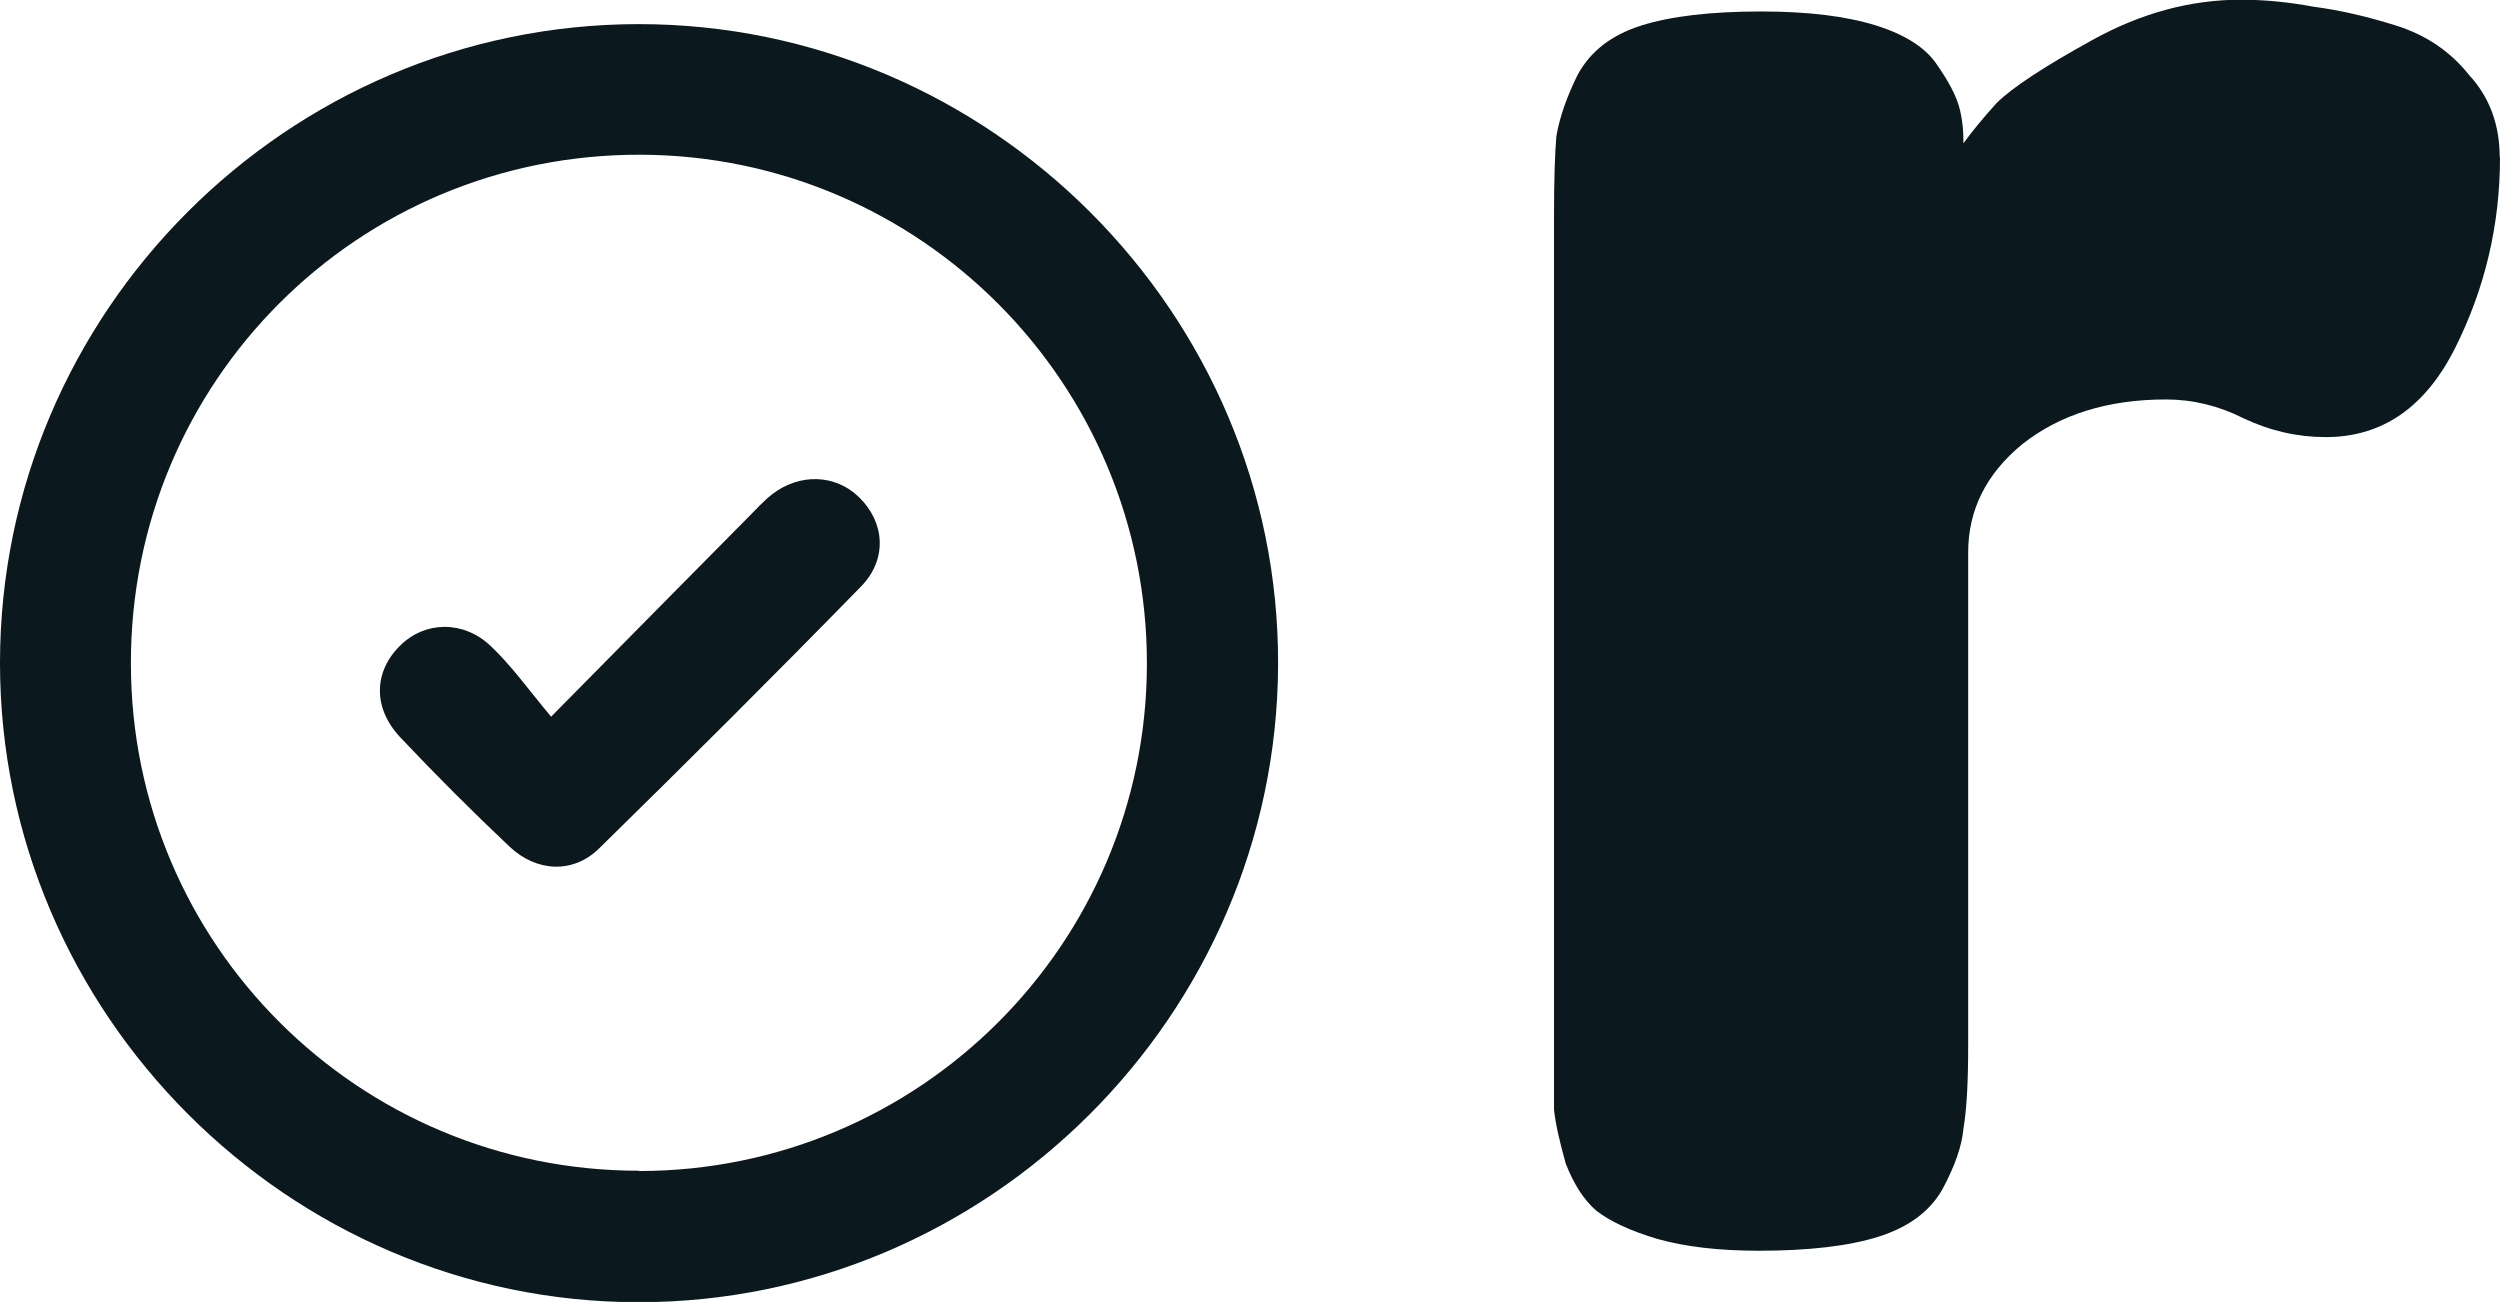
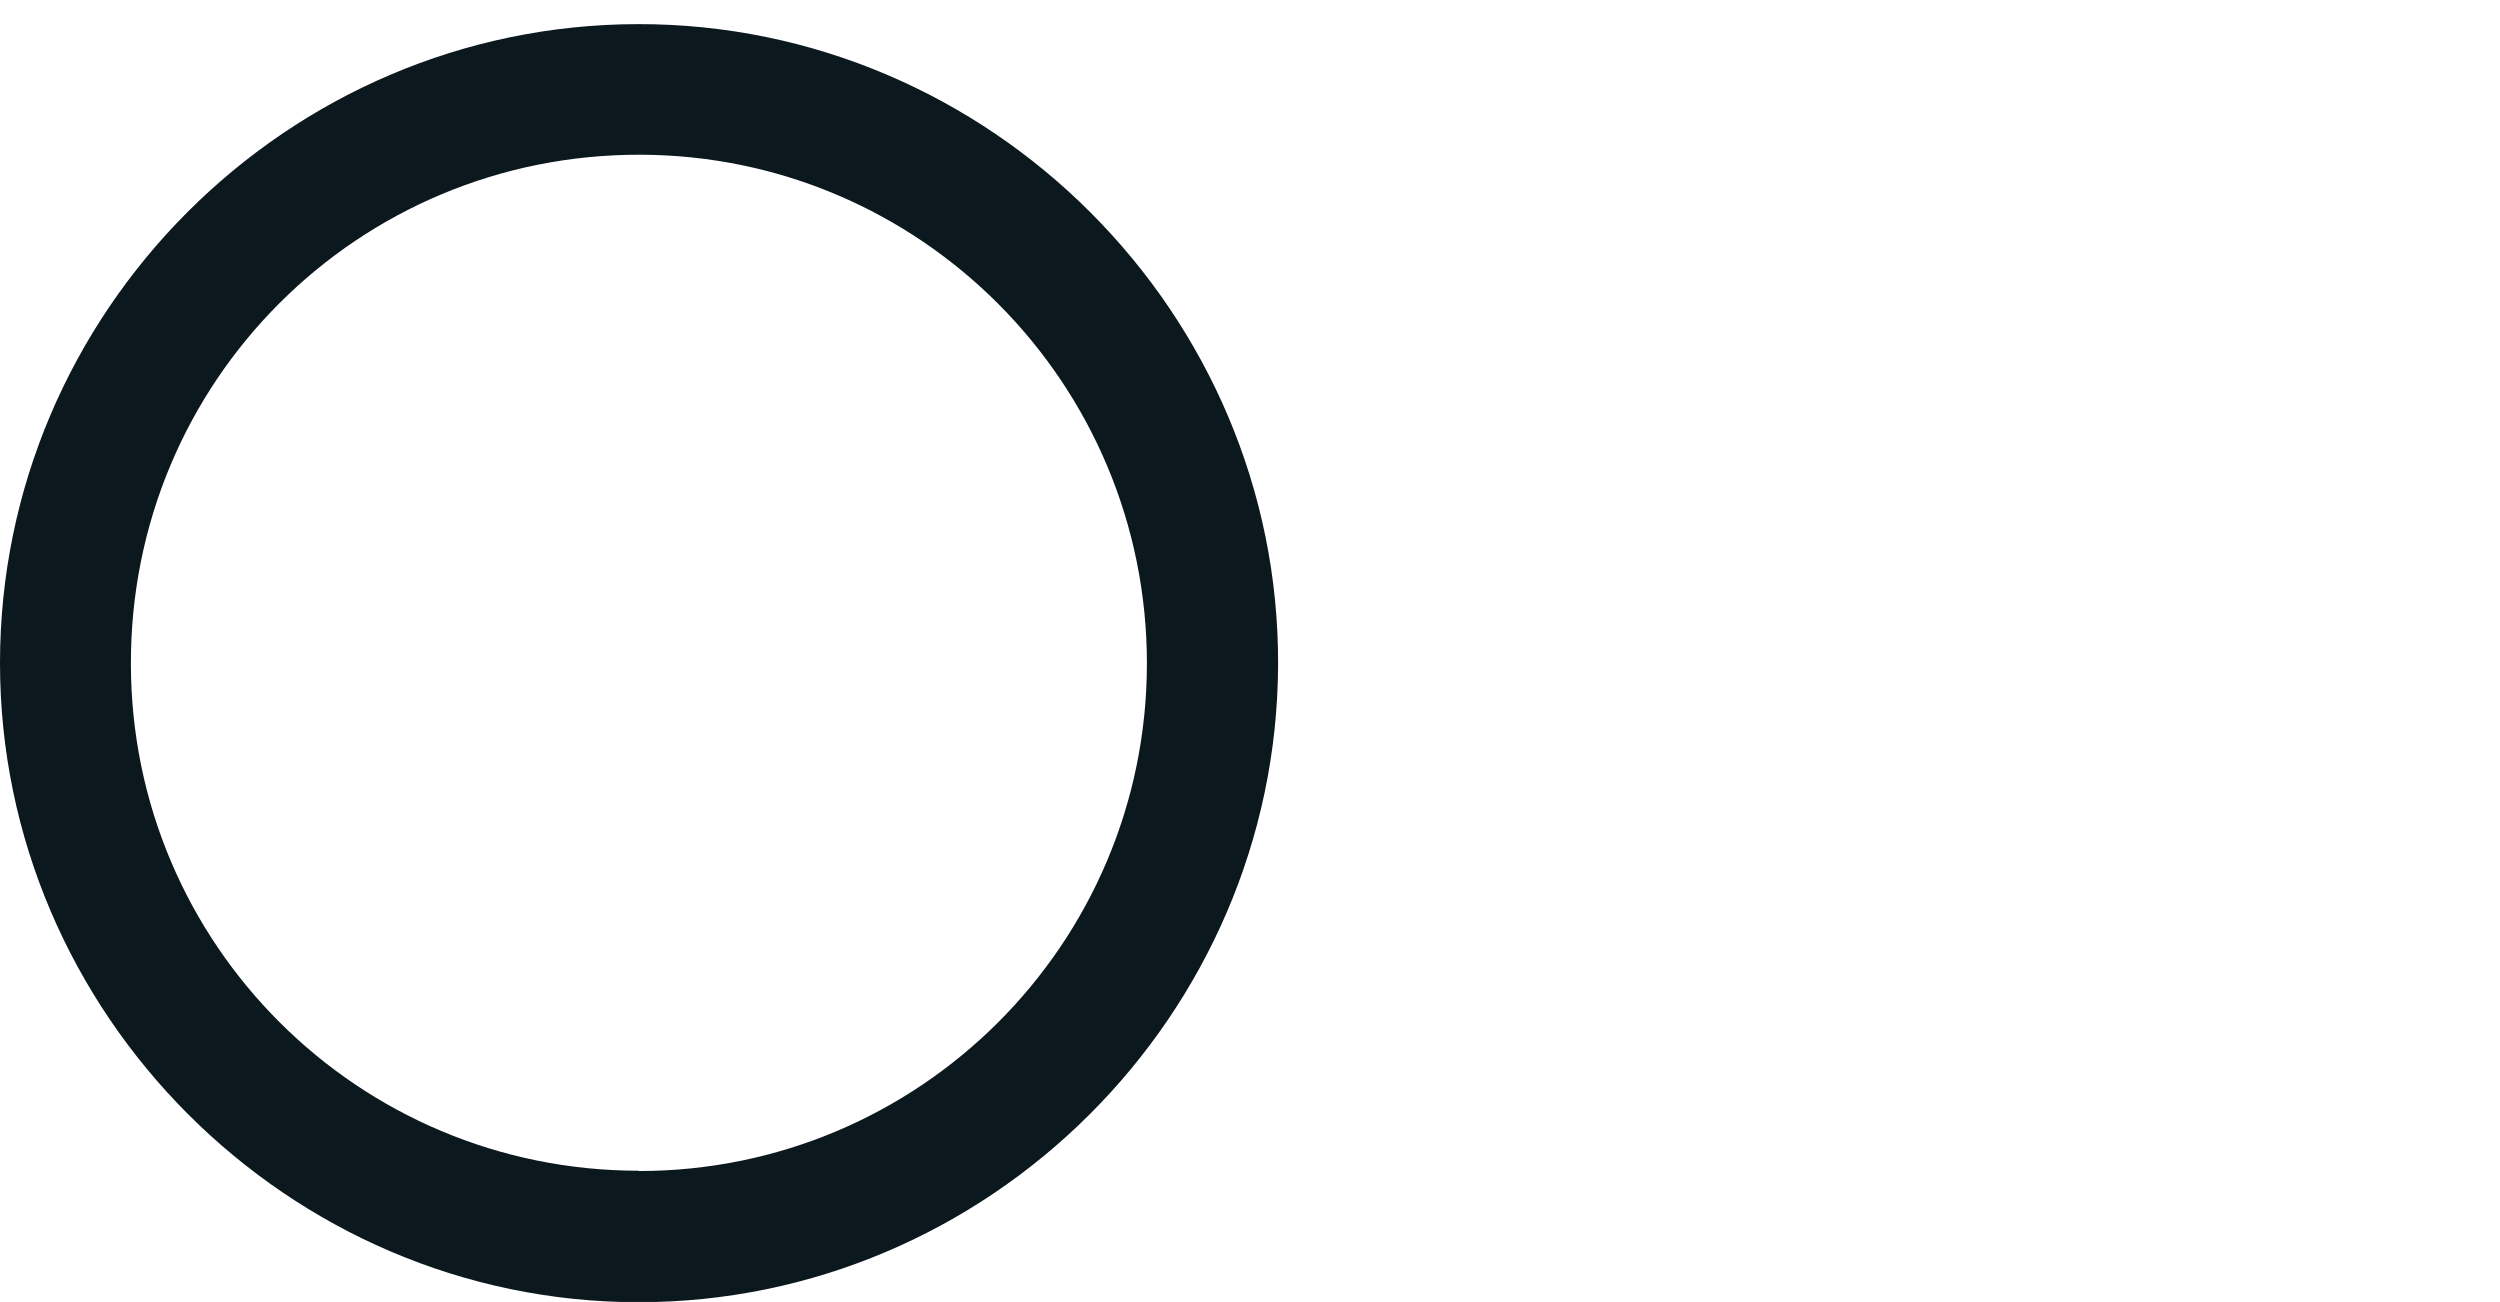
<svg xmlns="http://www.w3.org/2000/svg" id="svg637962" viewBox="0 0 84.99 44.26">
  <defs>
    <style>      .cls-1 {        fill: #0b181e;      }    </style>
  </defs>
-   <path id="path637987" class="cls-1" d="M84.99,5.35c0,2.29-.51,4.45-1.52,6.47-1.01,2.02-2.48,3.04-4.4,3.04-.96,0-1.89-.21-2.8-.64-.85-.43-1.73-.64-2.64-.64-1.97,0-3.6.51-4.88,1.52-1.23,1.01-1.84,2.24-1.84,3.68v16.78c0,1.23-.05,2.16-.16,2.8-.05.59-.29,1.28-.72,2.08-.43.75-1.15,1.28-2.16,1.6-1.01.32-2.37.48-4.08.48-1.33,0-2.48-.13-3.44-.4-.91-.27-1.6-.59-2.08-.96-.43-.37-.77-.91-1.04-1.6-.21-.75-.35-1.36-.4-1.84V7.35c0-1.23.03-2.13.08-2.72.11-.64.35-1.33.72-2.08.43-.8,1.15-1.36,2.16-1.68s2.37-.48,4.08-.48c1.6,0,2.9.16,3.92.48,1.01.32,1.7.77,2.08,1.36.37.53.61.99.72,1.36.11.37.16.8.16,1.28.27-.37.64-.83,1.12-1.36.53-.53,1.63-1.25,3.28-2.16,1.65-.91,3.33-1.36,5.03-1.36.8,0,1.63.08,2.48.24.85.11,1.78.32,2.8.64s1.84.88,2.48,1.68c.69.75,1.04,1.68,1.04,2.8h0Z" />
  <g>
    <path class="cls-1" d="M0,22.54C0,10.61,9.76.84,21.68.82c11.97-.02,21.82,9.83,21.77,21.79-.05,11.91-9.85,21.67-21.76,21.66C9.79,44.26,0,34.45,0,22.54ZM21.72,39.81c9.53,0,17.26-7.71,17.27-17.24.01-9.53-7.69-17.28-17.21-17.31-9.6-.03-17.35,7.7-17.33,17.31.01,9.53,7.73,17.23,17.27,17.23Z" />
-     <path class="cls-1" d="M18.74,24.36c2.46-2.49,4.57-4.63,6.69-6.77.27-.27.52-.55.81-.78.94-.73,2.16-.69,2.96.09.88.85.98,2.11.07,3.04-2.93,3-5.9,5.96-8.9,8.9-.88.87-2.13.81-3.05-.06-1.27-1.2-2.5-2.43-3.7-3.7-.96-1.01-.92-2.26,0-3.15.83-.81,2.13-.85,3.06.03.71.67,1.29,1.49,2.06,2.41Z" />
  </g>
</svg>